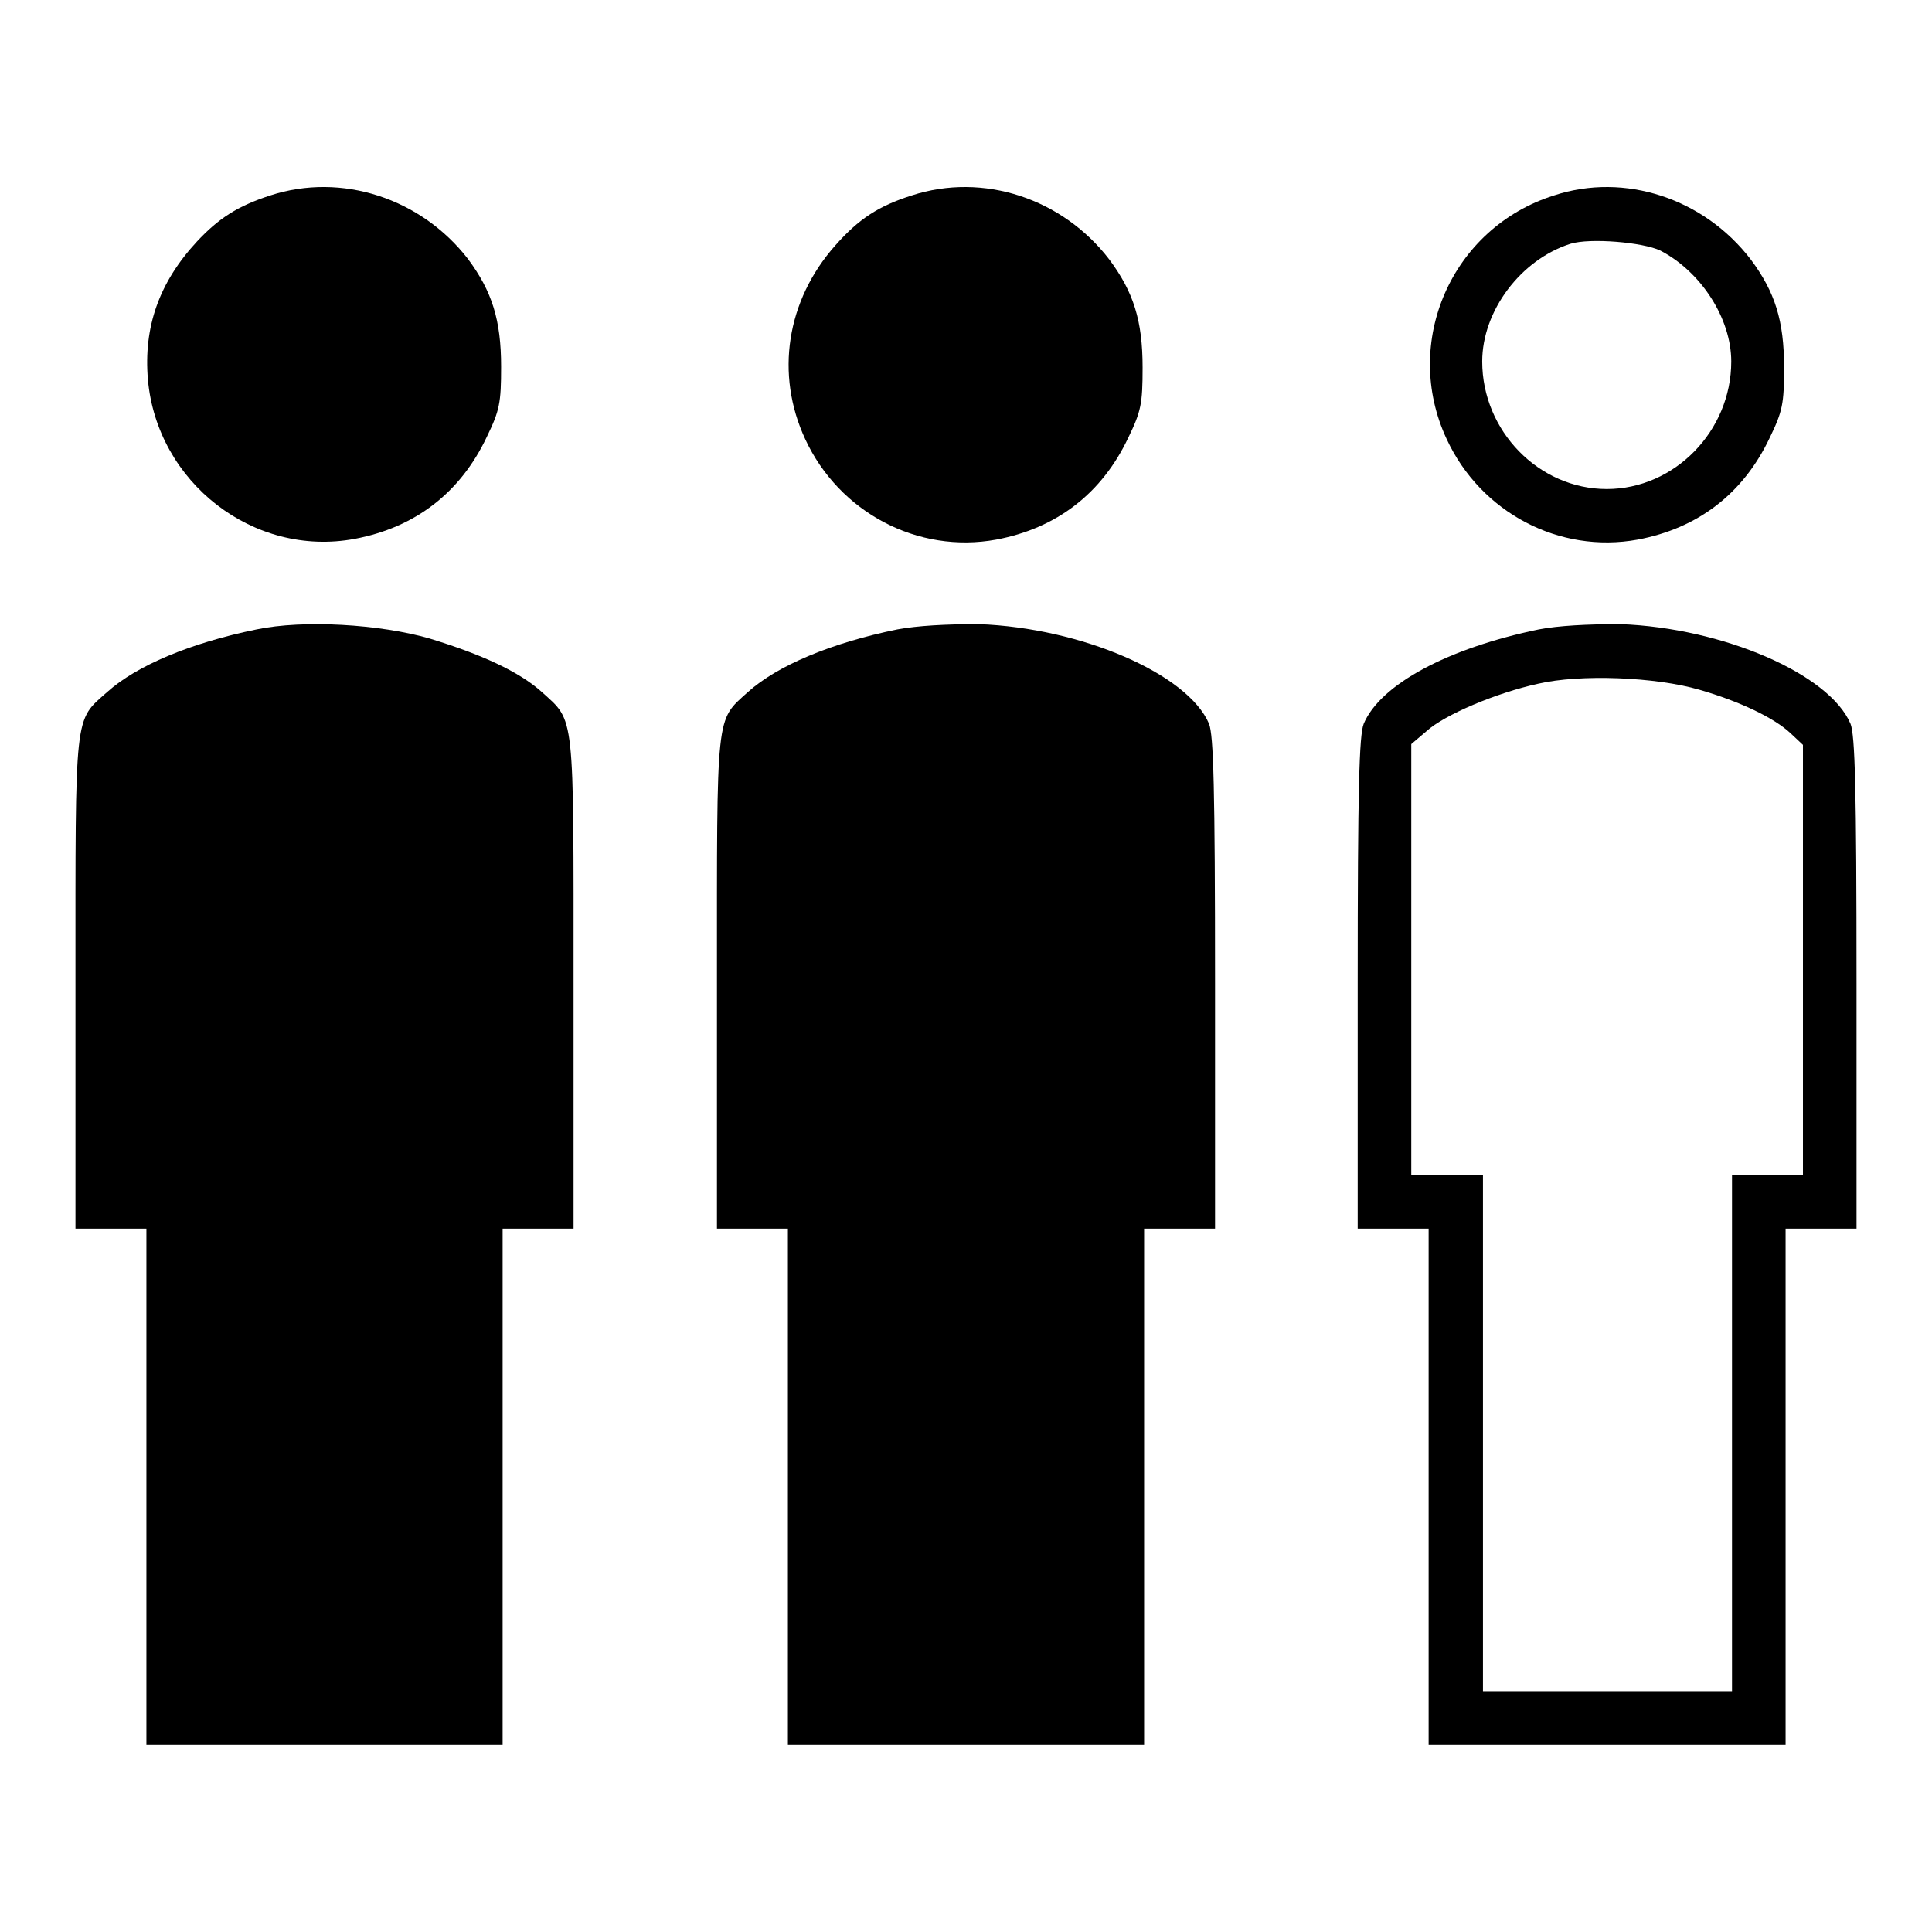
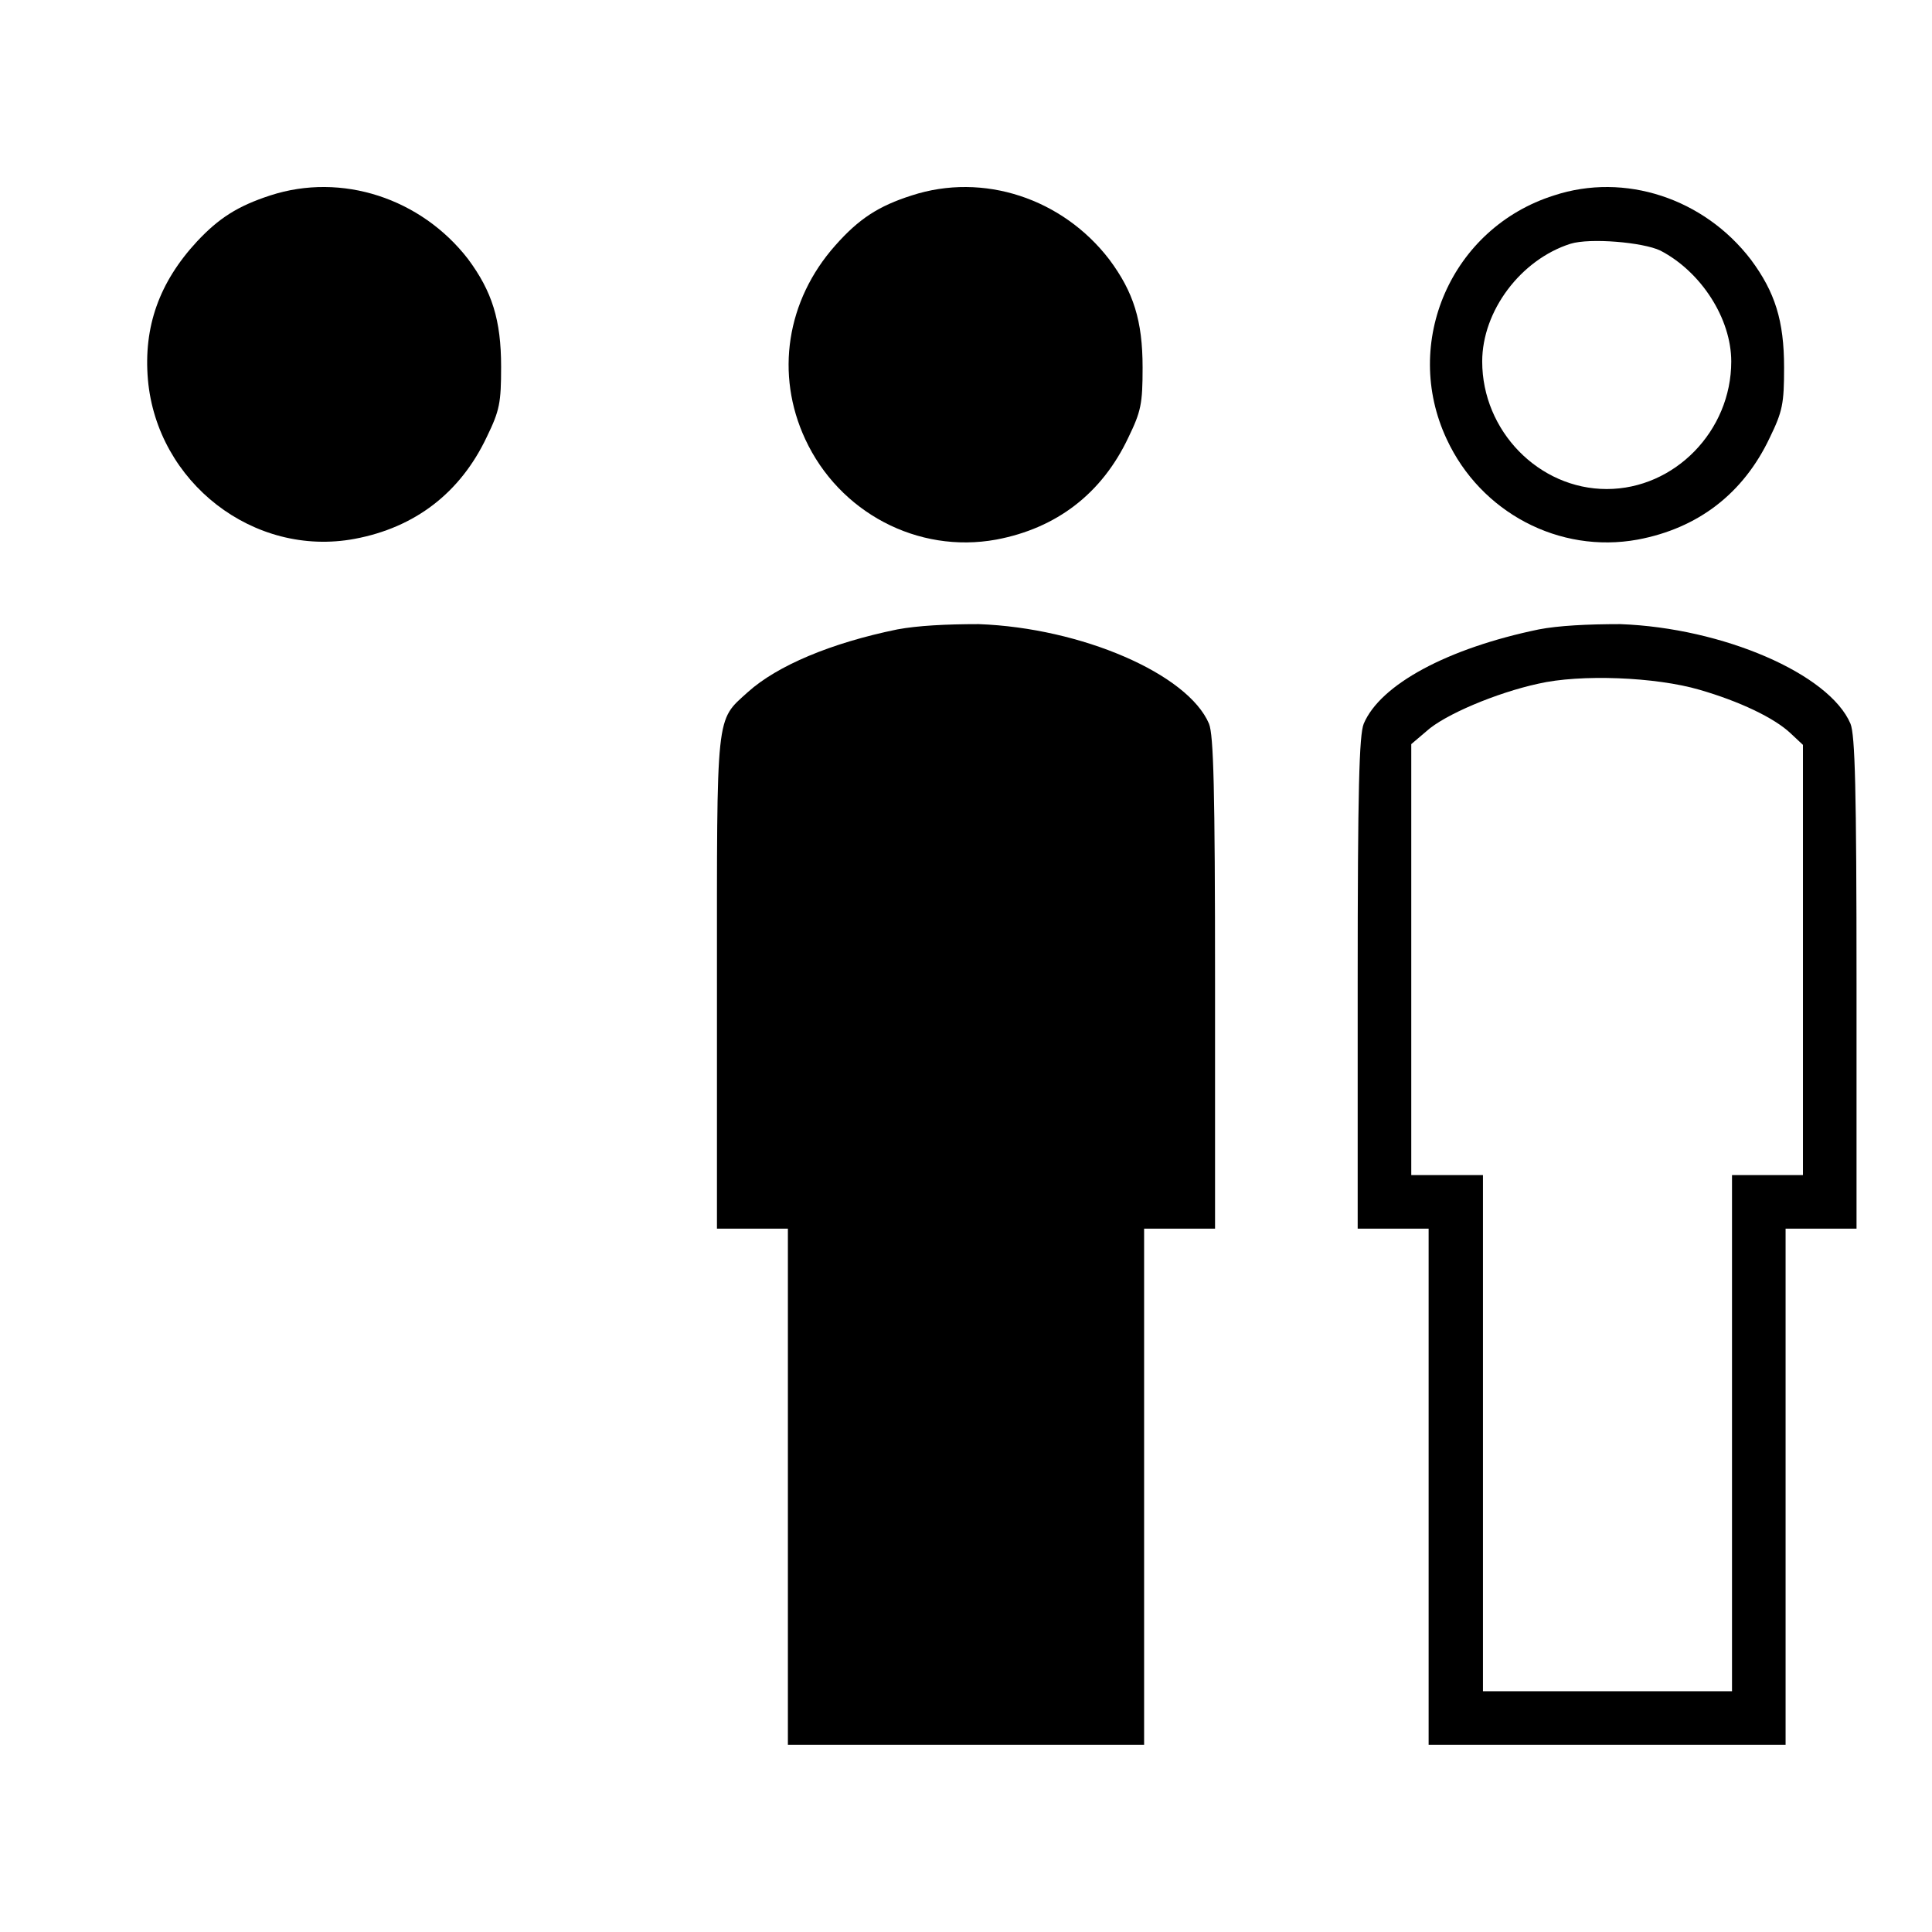
<svg xmlns="http://www.w3.org/2000/svg" version="1.1" x="0px" y="0px" viewBox="0 0 256 256" enable-background="new 0 0 256 256" xml:space="preserve">
  <g>
    <g>
      <g>
        <path fill="#000000" d="M35.8,25.9c-4.3,1.4-6.8,3-9.7,6.1c-5,5.4-7.1,11.3-6.5,18.3c1.2,13.6,14,23.6,27.4,21.1c8-1.5,14-6.1,17.5-13.5c1.7-3.5,1.9-4.5,1.9-9.3c0-6.2-1.2-10-4.4-14.3C55.8,26.3,45.3,22.8,35.8,25.9z" />
        <path fill="#000000" d="M120.8,25.9c-4.4,1.4-7,3.1-10.1,6.6c-6.5,7.3-8,17.1-4,25.7c4.5,9.7,14.9,15.2,25.3,13.3c8-1.5,14-6.1,17.5-13.5c1.7-3.5,1.9-4.5,1.9-9.3c0-6.2-1.2-10-4.4-14.3C140.8,26.3,130.3,22.8,120.8,25.9z" />
        <path fill="#000000" d="M205.9,25.9c-13.6,4.3-20.2,19.5-14.2,32.3c4.5,9.7,14.9,15.2,25.3,13.3c8-1.5,14-6.1,17.5-13.5c1.7-3.5,1.9-4.5,1.9-9.3c0-6.2-1.2-10-4.4-14.3C225.8,26.3,215.3,22.8,205.9,25.9z M220,33.2c5.4,2.8,9.4,9,9.4,14.7c0,9.2-7.5,16.9-16.5,16.9s-16.5-7.7-16.5-16.9c0-6.7,5.1-13.5,11.7-15.6C210.7,31.5,217.7,32.1,220,33.2z" />
-         <path fill="#000000" d="M34,83.4c-8.8,1.8-15.9,4.8-19.8,8.3C9.8,95.6,10,94,10,130.3v32.5h4.7h4.7V197v34.2H43h23.6V197v-34.2h4.7h4.7v-32.5c0-36.3,0.2-34.6-4.2-38.6c-3-2.7-8-5-14.9-7.1C50.3,82.7,40.2,82.1,34,83.4z" />
        <path fill="#000000" d="M118.9,83.4c-8.8,1.8-15.9,4.8-19.8,8.3C94.8,95.6,95,94,95,130.3v32.5h4.7h4.7V197v34.2H128h23.6V197v-34.2h4.7h4.7v-32.5c0-25.9-0.2-32.9-0.8-34.4c-2.8-6.6-16.9-12.7-30.5-13.2C125.3,82.7,121.6,82.9,118.9,83.4z" />
        <path fill="#000000" d="M203.9,83.4c-12.1,2.5-21,7.3-23.2,12.5c-0.6,1.5-0.8,8.5-0.8,34.4v32.5h4.7h4.7V197v34.2H213h23.6V197v-34.2h4.7h4.7v-32.5c0-25.9-0.2-32.9-0.8-34.4c-2.8-6.6-16.9-12.7-30.5-13.2C210.3,82.7,206.5,82.9,203.9,83.4z M225.2,91.4c5.2,1.5,9.9,3.7,12.1,5.8l1.6,1.5v28.5v28.5h-4.7h-4.7v34.2v34.2H213h-16.5v-34.2v-34.2h-4.7H187v-28.6V98.6l2-1.7c2.4-2.2,9.3-5.1,14.8-6.3C209.4,89.3,219.4,89.7,225.2,91.4z" />
      </g>
    </g>
  </g>
</svg>